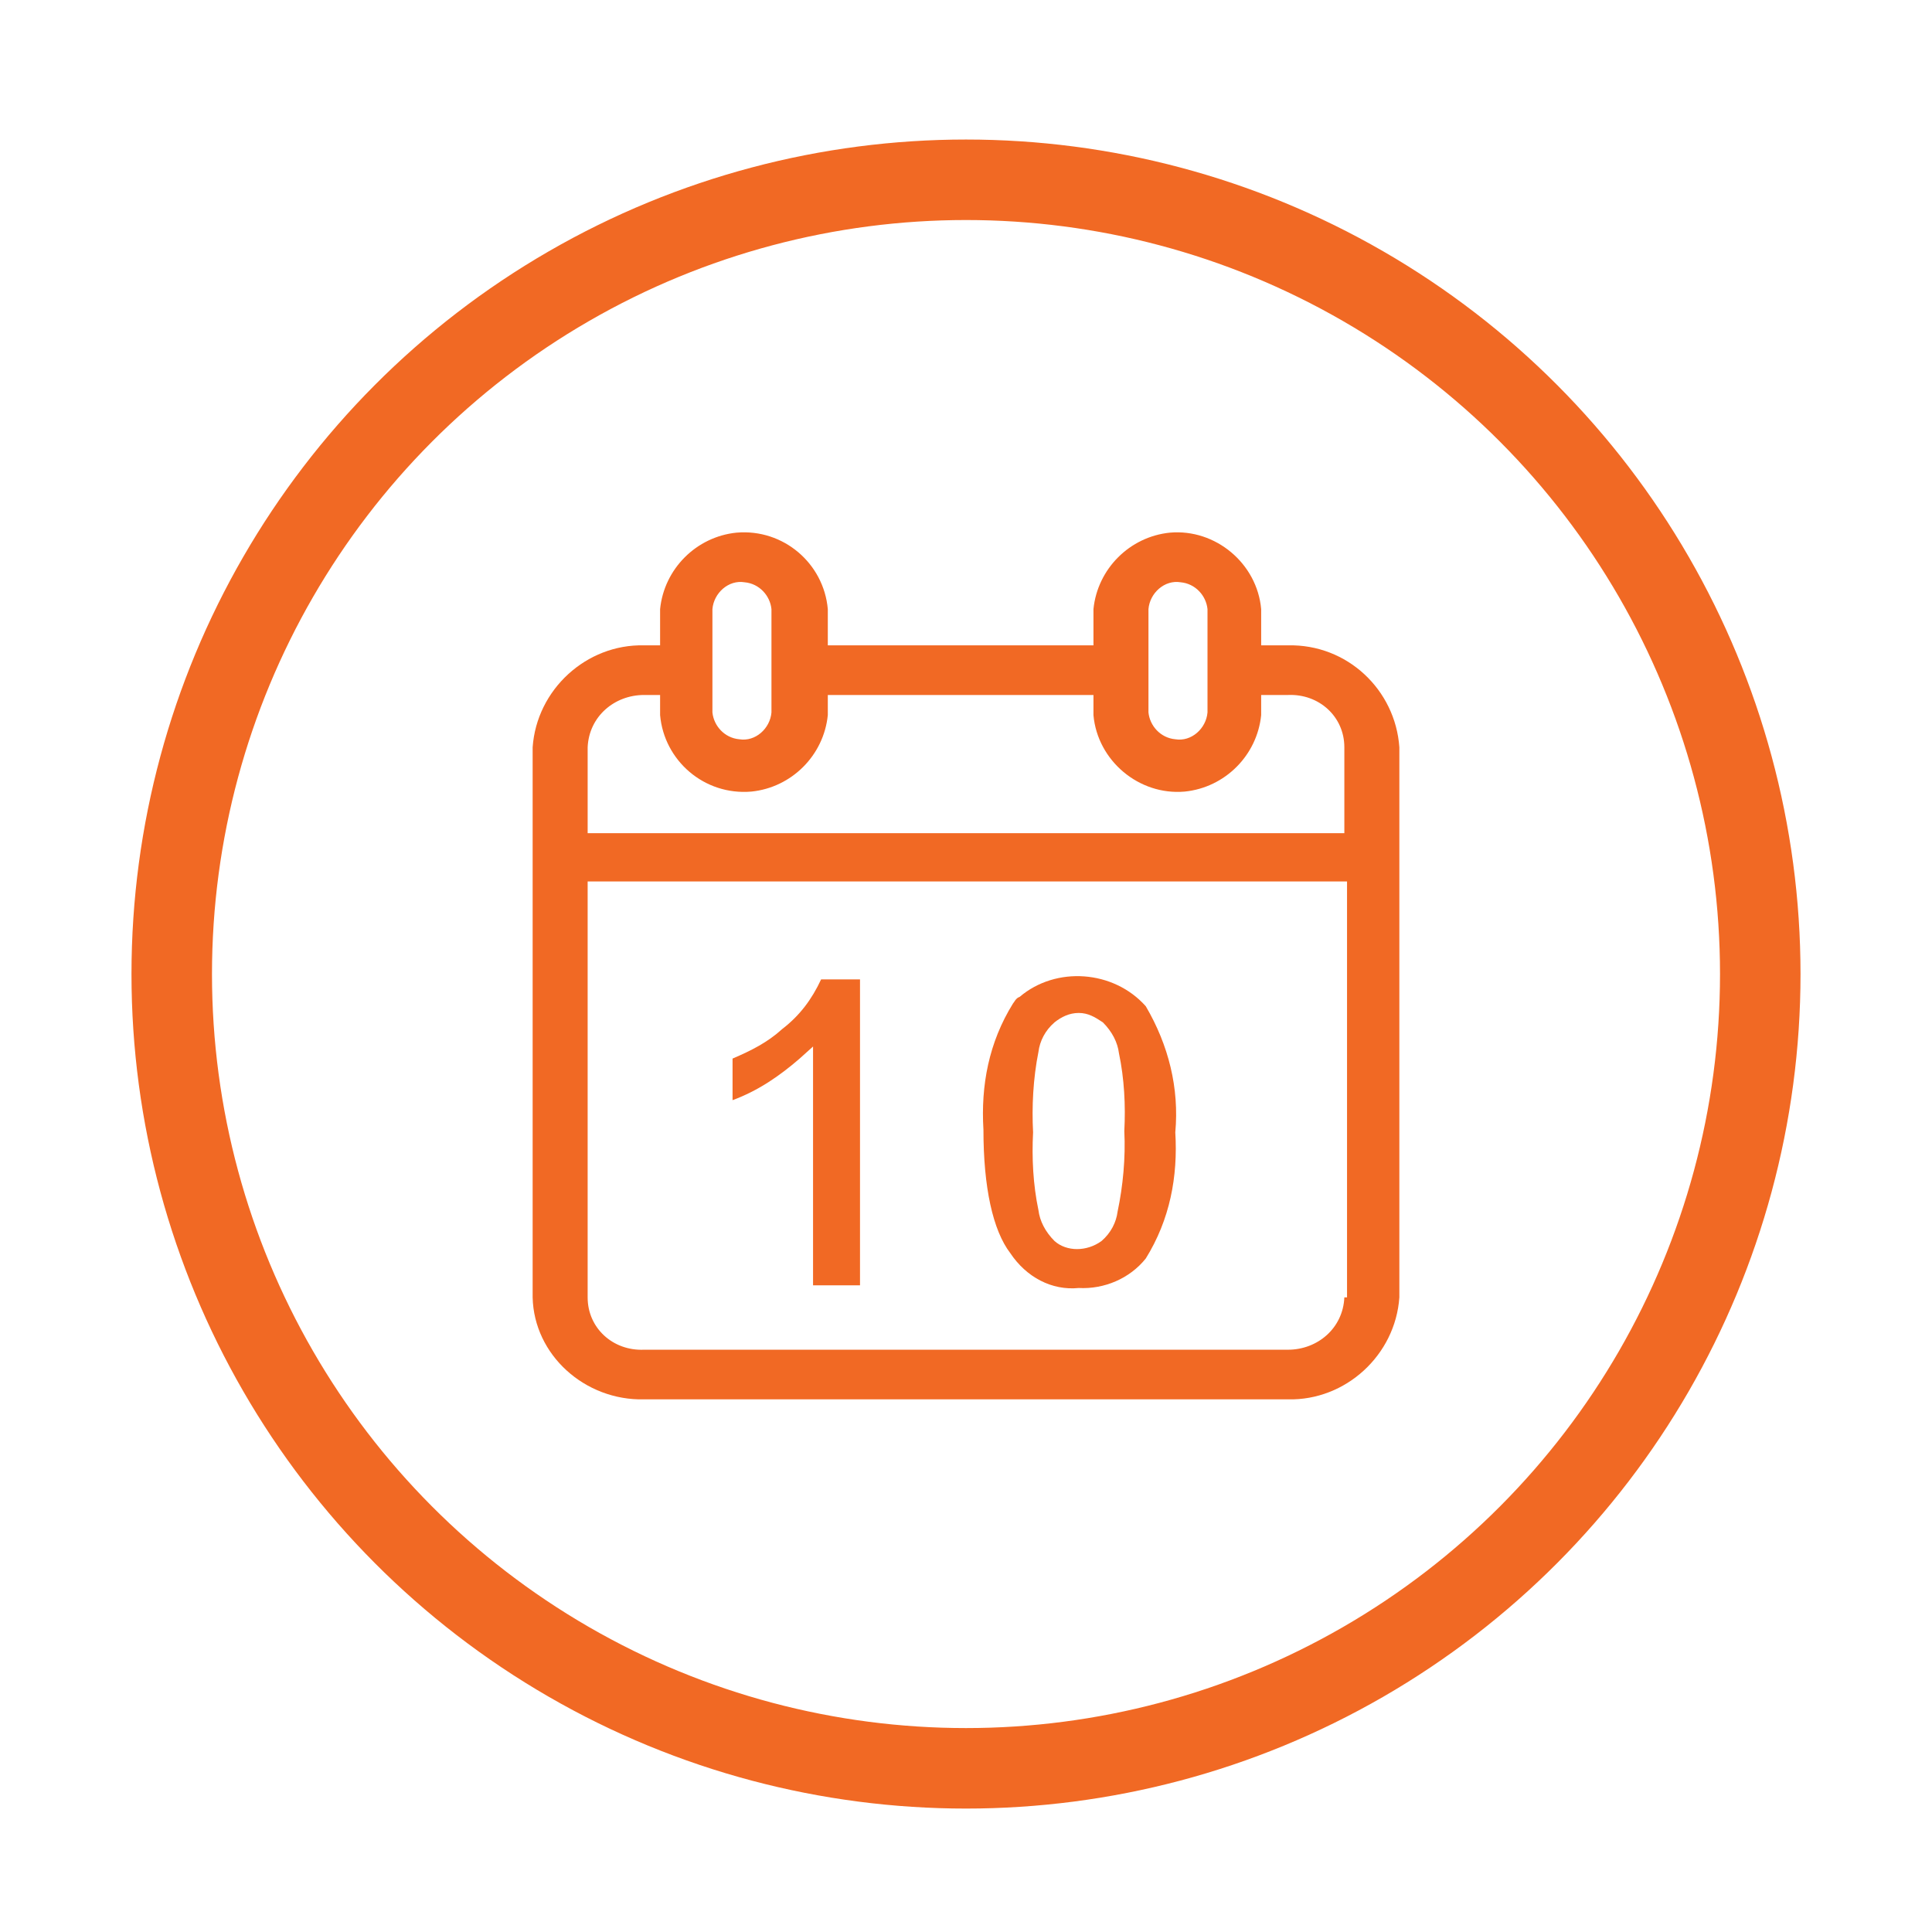
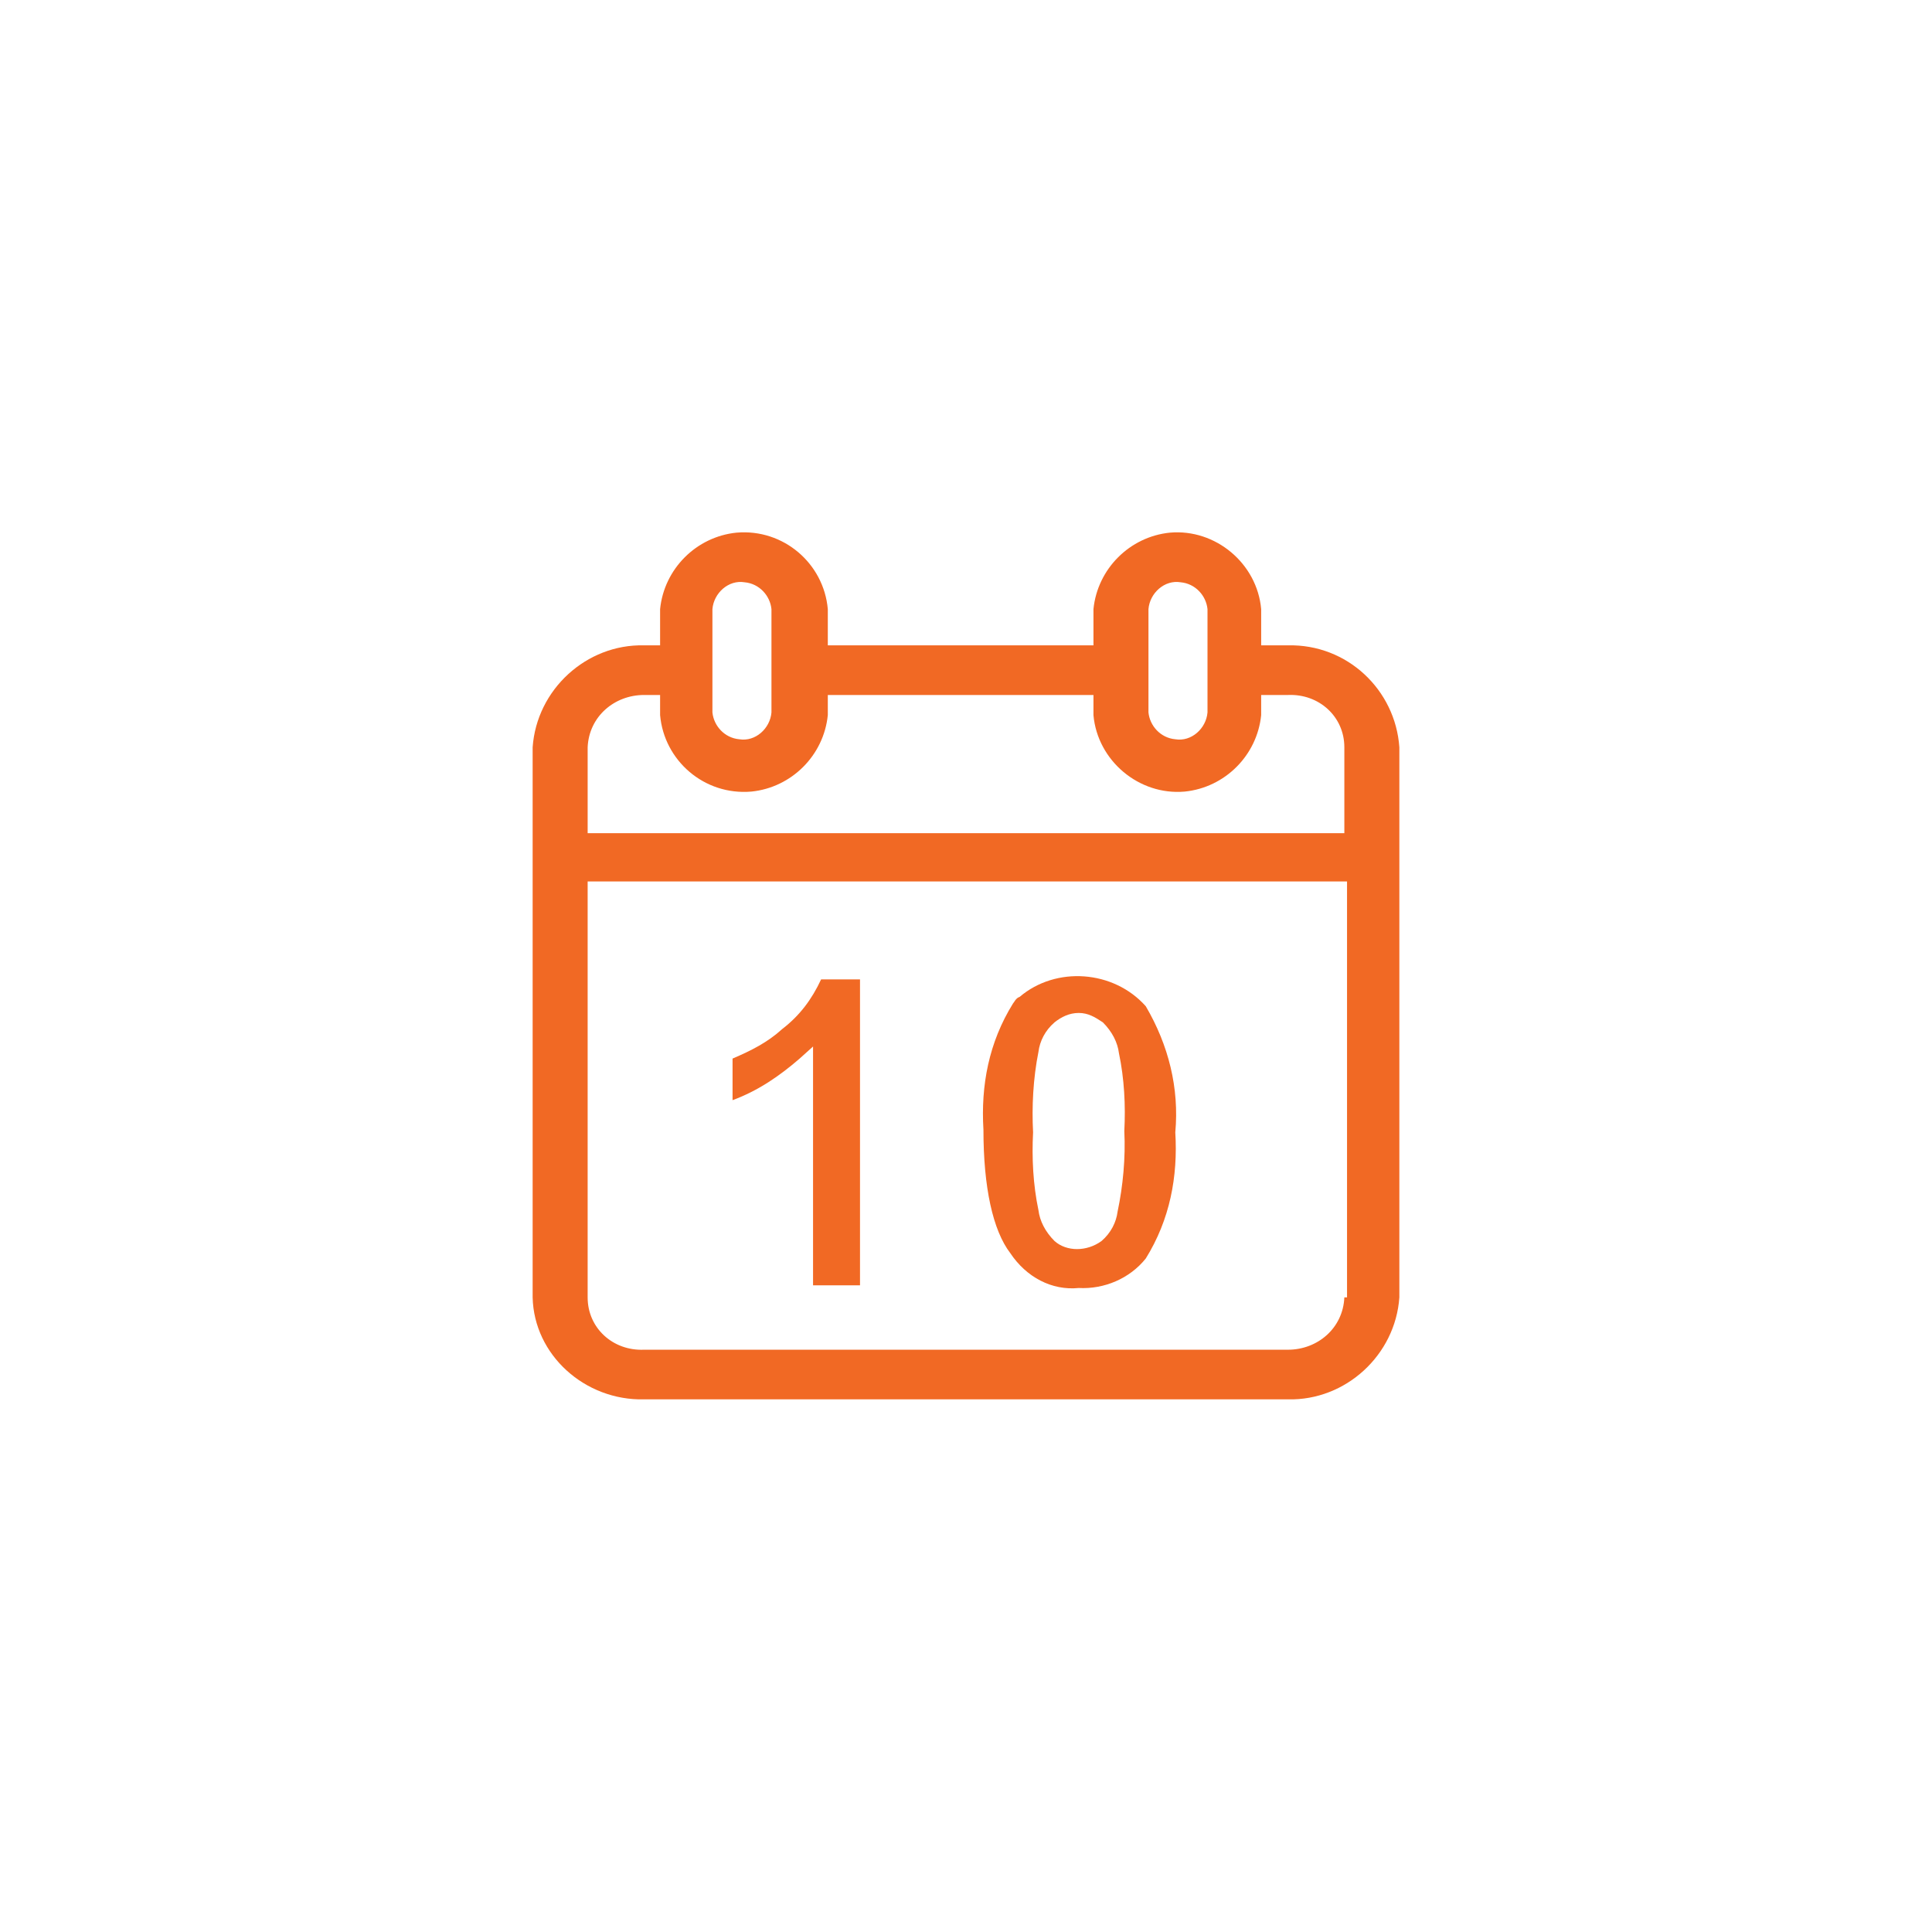
<svg xmlns="http://www.w3.org/2000/svg" version="1.1" id="Layer_1" x="0px" y="0px" viewBox="0 0 144 144" style="enable-background:new 0 0 144 144;" xml:space="preserve">
  <style type="text/css"> .st0{fill:#FFFFFF;stroke:#F16924;stroke-width:6;} .st1{fill:#F16924;} </style>
  <g>
    <image style="overflow:visible;opacity:0.16;enable-background:new ;" width="176" height="179" transform="matrix(0.863 0 0 0.863 -3.92 -5.214)"> </image>
    <g>
      <g>
-         <circle class="st0" cx="72" cy="72.6" r="59.2" />
-       </g>
+         </g>
    </g>
  </g>
  <g id="events-nav-icon--grey_1_" transform="translate(0 0)">
    <path id="Path_385_1_" class="st1" d="M96,48.1h-2v-2.7c-0.3-3.4-3.4-6-6.8-5.7c-3,0.3-5.4,2.7-5.7,5.7v2.7H61.7v-2.7 c-0.3-3.4-3.3-6-6.8-5.7c-3,0.3-5.4,2.7-5.7,5.7v2.7H48c-4.3-0.1-8,3.3-8.3,7.6v41c0.1,4.3,3.9,7.7,8.3,7.6H96 c4.3,0.1,8-3.3,8.3-7.6v-41C104,51.4,100.4,48,96,48.1z M85.6,45.4c0.1-1.2,1.2-2.2,2.4-2c1.1,0.1,1.9,1,2,2v7.7 c-0.1,1.2-1.2,2.2-2.4,2c-1.1-0.1-1.9-1-2-2V45.4z M53.1,45.4c0.1-1.2,1.2-2.2,2.4-2c1.1,0.1,1.9,1,2,2v7.7c-0.1,1.2-1.2,2.2-2.4,2 c-1.1-0.1-1.9-1-2-2V45.4z M100.2,96.7c-0.1,2.3-2,3.9-4.2,3.9H48c-2.3,0.1-4.2-1.6-4.2-3.9v-31h56.6v31H100.2z M100.2,62.1H43.8 v-6.4c0.1-2.3,2-3.9,4.2-3.9h1.2v1.5c0.3,3.4,3.3,6,6.8,5.7c3-0.3,5.4-2.7,5.7-5.7v-1.5h19.8v1.5c0.3,3.4,3.4,6,6.8,5.7 c3-0.3,5.4-2.7,5.7-5.7v-1.5h2c2.3-0.1,4.2,1.6,4.2,3.9L100.2,62.1z" />
    <path id="Path_386_1_" class="st1" d="M60.6,78v17.8h3.5V73h-2.9c-0.7,1.5-1.6,2.7-2.9,3.7c-1.1,1-2.3,1.6-3.7,2.2v3.1 c1.9-0.7,3.5-1.8,5-3.1L60.6,78z" />
    <path id="Path_387_1_" class="st1" d="M80.4,96c1.9,0.1,3.8-0.7,5-2.2c1.8-2.9,2.4-6.1,2.2-9.4c0.3-3.3-0.5-6.5-2.2-9.4 c-2.4-2.7-6.7-3-9.4-0.7c-0.3,0.1-0.4,0.4-0.5,0.5c-1.8,2.9-2.4,6.1-2.2,9.4c0,4.3,0.7,7.5,2,9.2C76.5,95.2,78.4,96.2,80.4,96z M77.4,78.4c0.1-0.8,0.5-1.6,1.2-2.2c0.5-0.4,1.1-0.7,1.8-0.7s1.2,0.3,1.8,0.7c0.7,0.7,1.1,1.5,1.2,2.3c0.4,1.9,0.5,3.9,0.4,5.8 c0.1,2-0.1,4.1-0.5,6c-0.1,0.8-0.5,1.6-1.2,2.2c-1.1,0.8-2.6,0.8-3.5,0c-0.7-0.7-1.1-1.5-1.2-2.3c-0.4-1.9-0.5-3.9-0.4-5.8 C76.9,82.5,77,80.4,77.4,78.4L77.4,78.4z" />
  </g>
</svg>